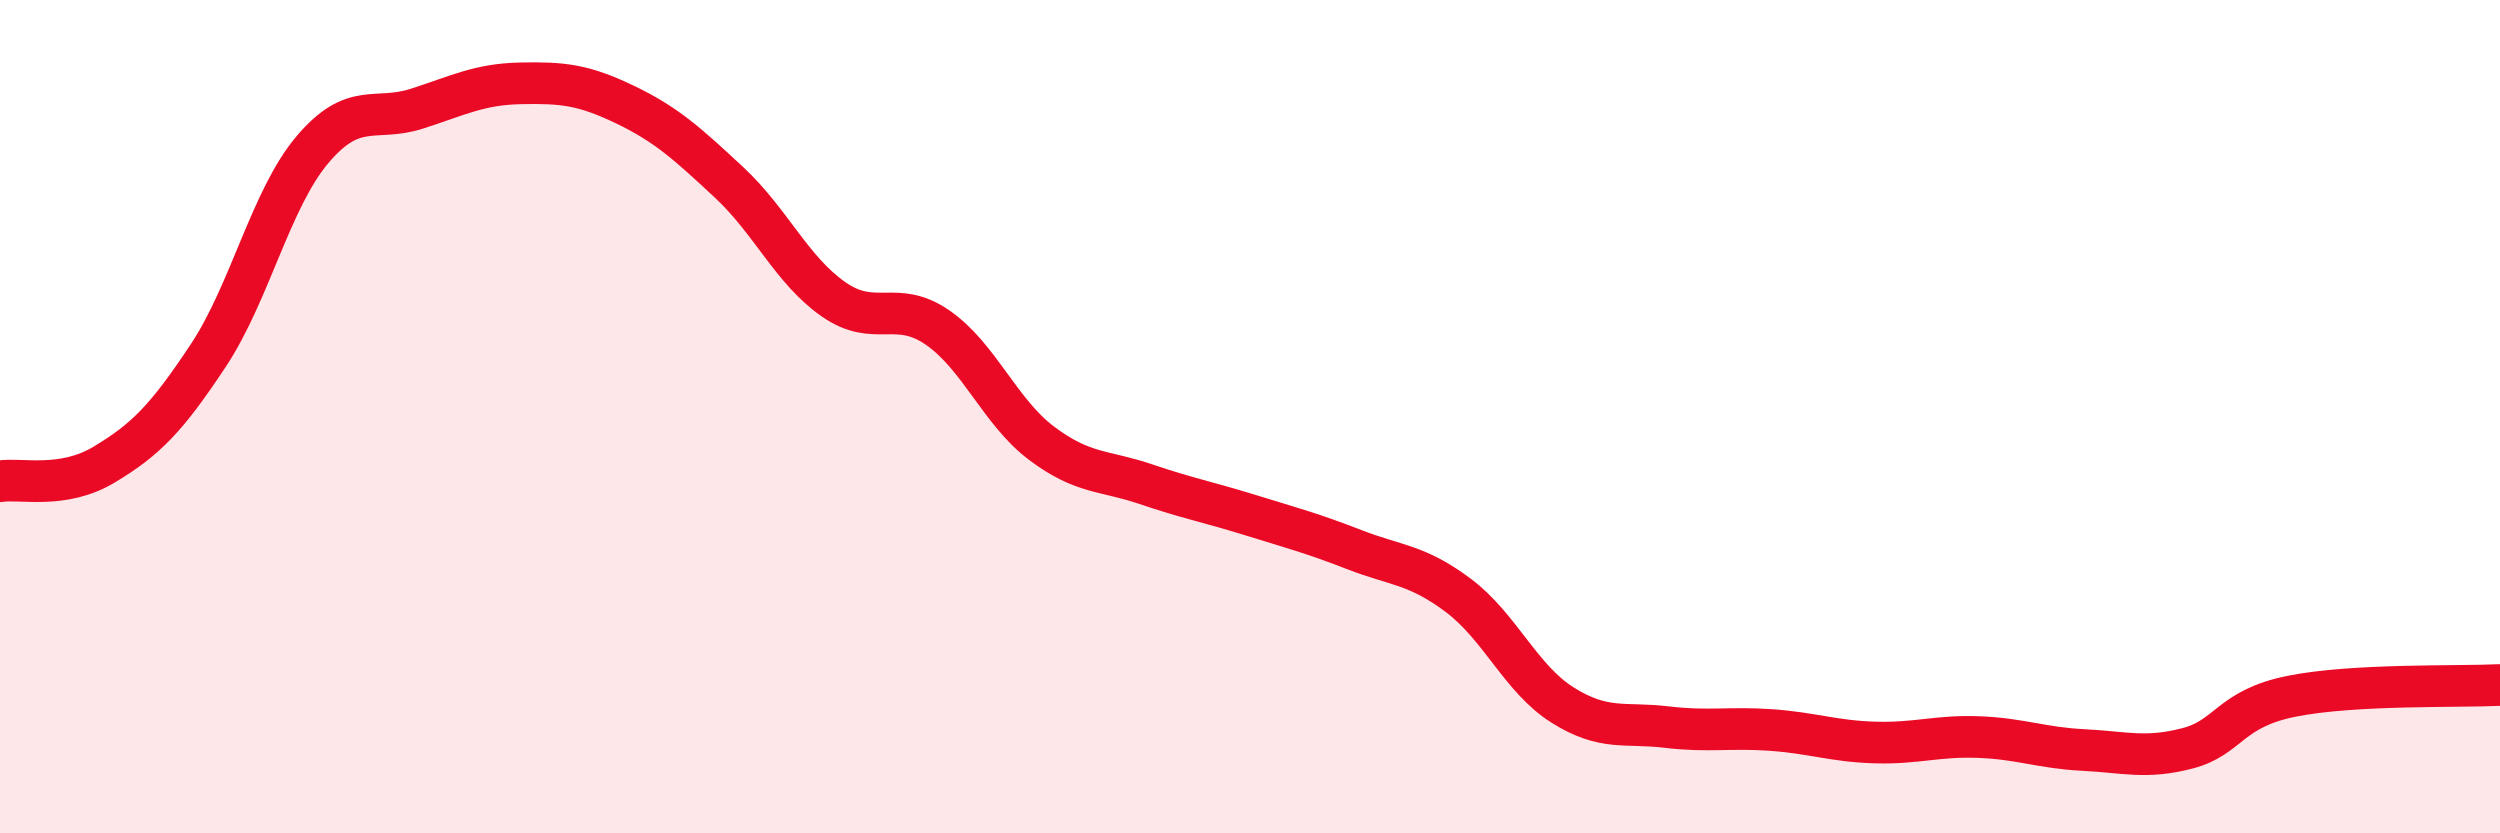
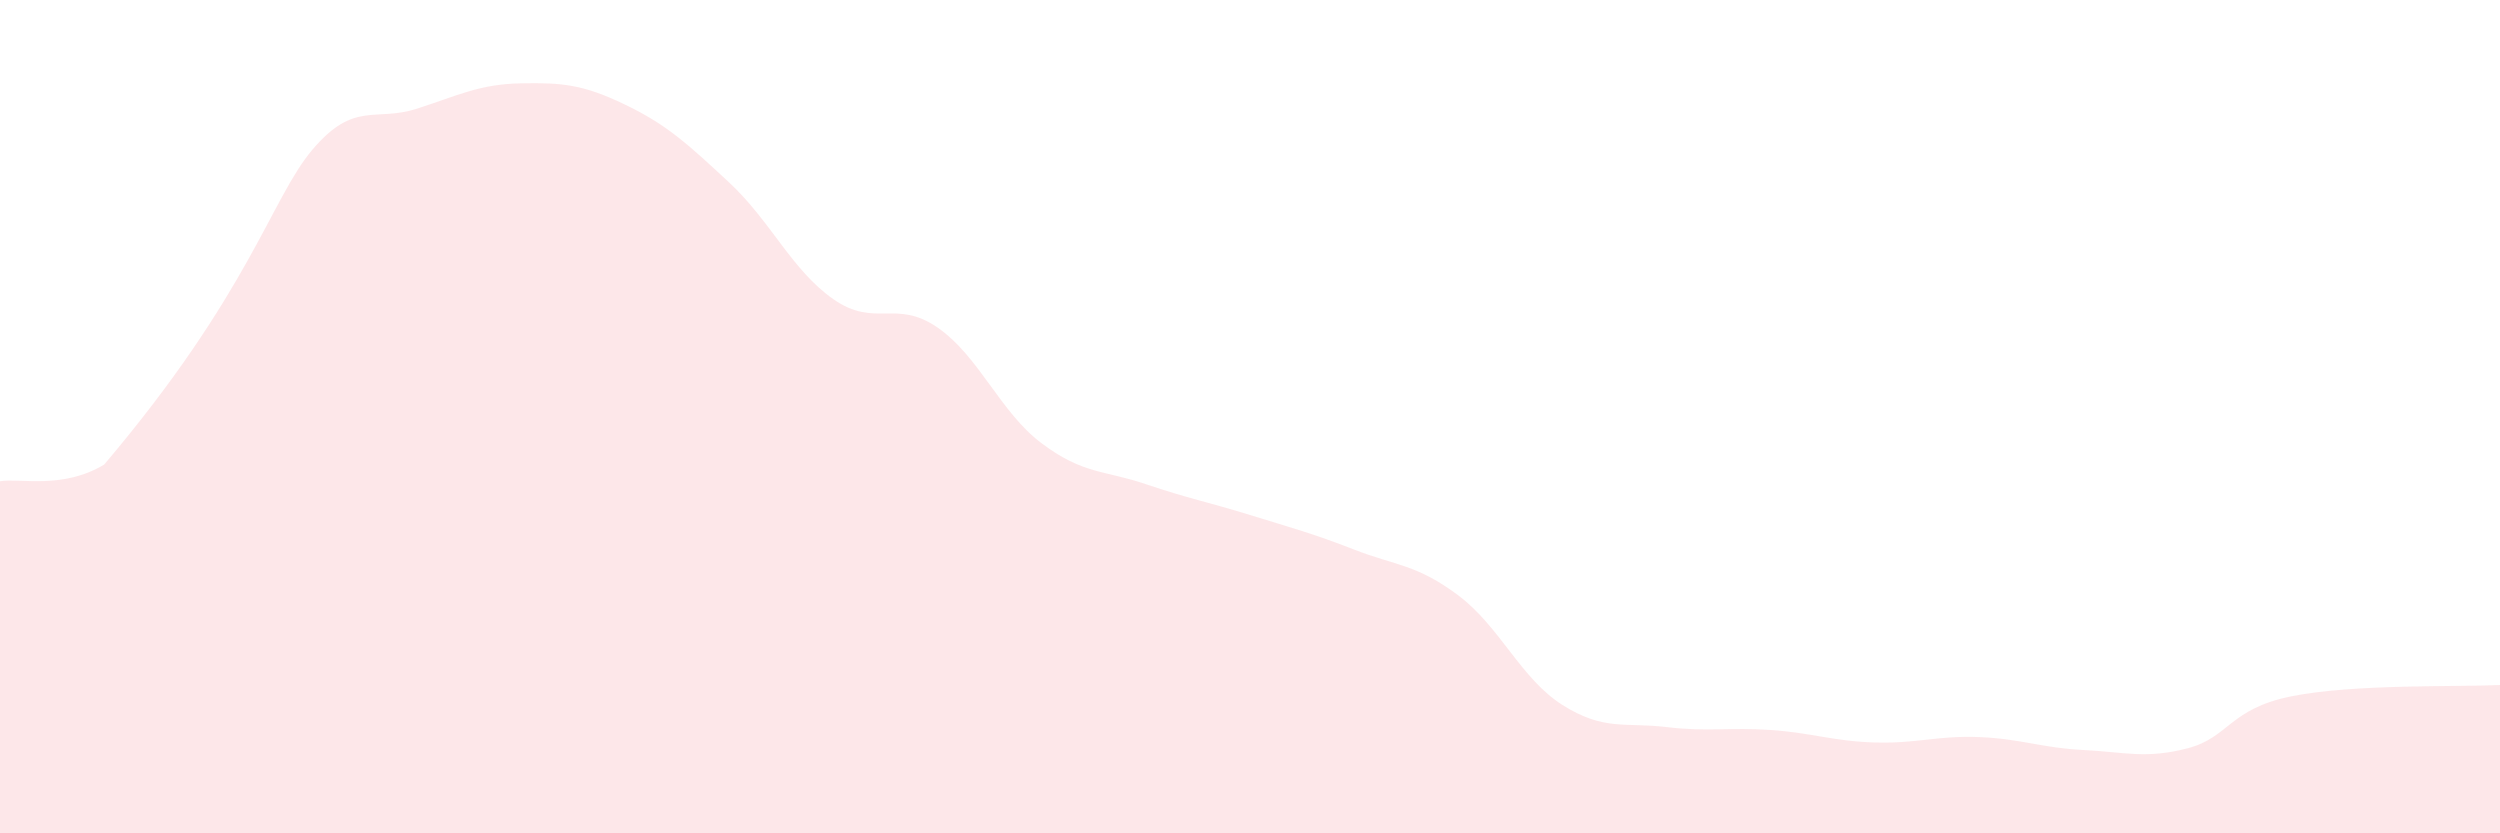
<svg xmlns="http://www.w3.org/2000/svg" width="60" height="20" viewBox="0 0 60 20">
-   <path d="M 0,11.55 C 0.5,11.47 1.5,11.75 2.5,11.15 C 3.5,10.55 4,10.04 5,8.53 C 6,7.02 6.5,4.77 7.5,3.59 C 8.5,2.41 9,2.93 10,2.61 C 11,2.29 11.5,2.02 12.5,2 C 13.5,1.98 14,2.03 15,2.51 C 16,2.99 16.5,3.45 17.5,4.38 C 18.5,5.31 19,6.48 20,7.18 C 21,7.88 21.5,7.17 22.5,7.86 C 23.5,8.55 24,9.89 25,10.64 C 26,11.39 26.5,11.28 27.5,11.62 C 28.5,11.96 29,12.05 30,12.36 C 31,12.67 31.5,12.8 32.5,13.19 C 33.5,13.58 34,13.54 35,14.29 C 36,15.04 36.5,16.29 37.5,16.92 C 38.5,17.55 39,17.33 40,17.45 C 41,17.57 41.5,17.45 42.5,17.52 C 43.5,17.59 44,17.79 45,17.82 C 46,17.85 46.5,17.65 47.5,17.69 C 48.5,17.73 49,17.95 50,18 C 51,18.05 51.5,18.22 52.5,17.96 C 53.5,17.7 53.5,17.01 55,16.71 C 56.5,16.41 59,16.49 60,16.44L60 20L0 20Z" fill="#EB0A25" opacity="0.1" stroke-linecap="round" stroke-linejoin="round" />
-   <path d="M 0,11.55 C 0.5,11.47 1.5,11.75 2.5,11.15 C 3.5,10.55 4,10.04 5,8.53 C 6,7.02 6.5,4.77 7.5,3.59 C 8.5,2.41 9,2.93 10,2.61 C 11,2.29 11.5,2.02 12.5,2 C 13.5,1.98 14,2.03 15,2.51 C 16,2.99 16.5,3.45 17.5,4.38 C 18.5,5.31 19,6.48 20,7.18 C 21,7.88 21.5,7.17 22.5,7.86 C 23.5,8.55 24,9.89 25,10.64 C 26,11.39 26.5,11.28 27.5,11.62 C 28.5,11.96 29,12.05 30,12.36 C 31,12.67 31.5,12.8 32.5,13.19 C 33.5,13.58 34,13.54 35,14.29 C 36,15.04 36.5,16.29 37.5,16.92 C 38.5,17.55 39,17.33 40,17.45 C 41,17.57 41.5,17.45 42.5,17.52 C 43.5,17.59 44,17.79 45,17.82 C 46,17.85 46.5,17.65 47.5,17.69 C 48.5,17.73 49,17.95 50,18 C 51,18.05 51.5,18.22 52.5,17.96 C 53.5,17.7 53.5,17.01 55,16.71 C 56.5,16.41 59,16.49 60,16.44" stroke="#EB0A25" stroke-width="1" fill="none" stroke-linecap="round" stroke-linejoin="round" />
+   <path d="M 0,11.55 C 0.5,11.47 1.5,11.75 2.5,11.15 C 6,7.02 6.5,4.77 7.5,3.59 C 8.5,2.41 9,2.93 10,2.61 C 11,2.29 11.5,2.02 12.5,2 C 13.5,1.98 14,2.03 15,2.51 C 16,2.99 16.5,3.45 17.5,4.38 C 18.5,5.31 19,6.48 20,7.18 C 21,7.88 21.5,7.17 22.5,7.86 C 23.5,8.55 24,9.89 25,10.64 C 26,11.39 26.5,11.28 27.5,11.62 C 28.5,11.96 29,12.05 30,12.36 C 31,12.67 31.5,12.8 32.5,13.19 C 33.5,13.58 34,13.54 35,14.29 C 36,15.04 36.5,16.29 37.5,16.92 C 38.5,17.55 39,17.33 40,17.45 C 41,17.57 41.5,17.45 42.5,17.52 C 43.5,17.59 44,17.79 45,17.82 C 46,17.85 46.5,17.65 47.5,17.69 C 48.5,17.73 49,17.95 50,18 C 51,18.05 51.5,18.22 52.5,17.96 C 53.5,17.7 53.5,17.01 55,16.71 C 56.5,16.41 59,16.49 60,16.44L60 20L0 20Z" fill="#EB0A25" opacity="0.1" stroke-linecap="round" stroke-linejoin="round" />
</svg>